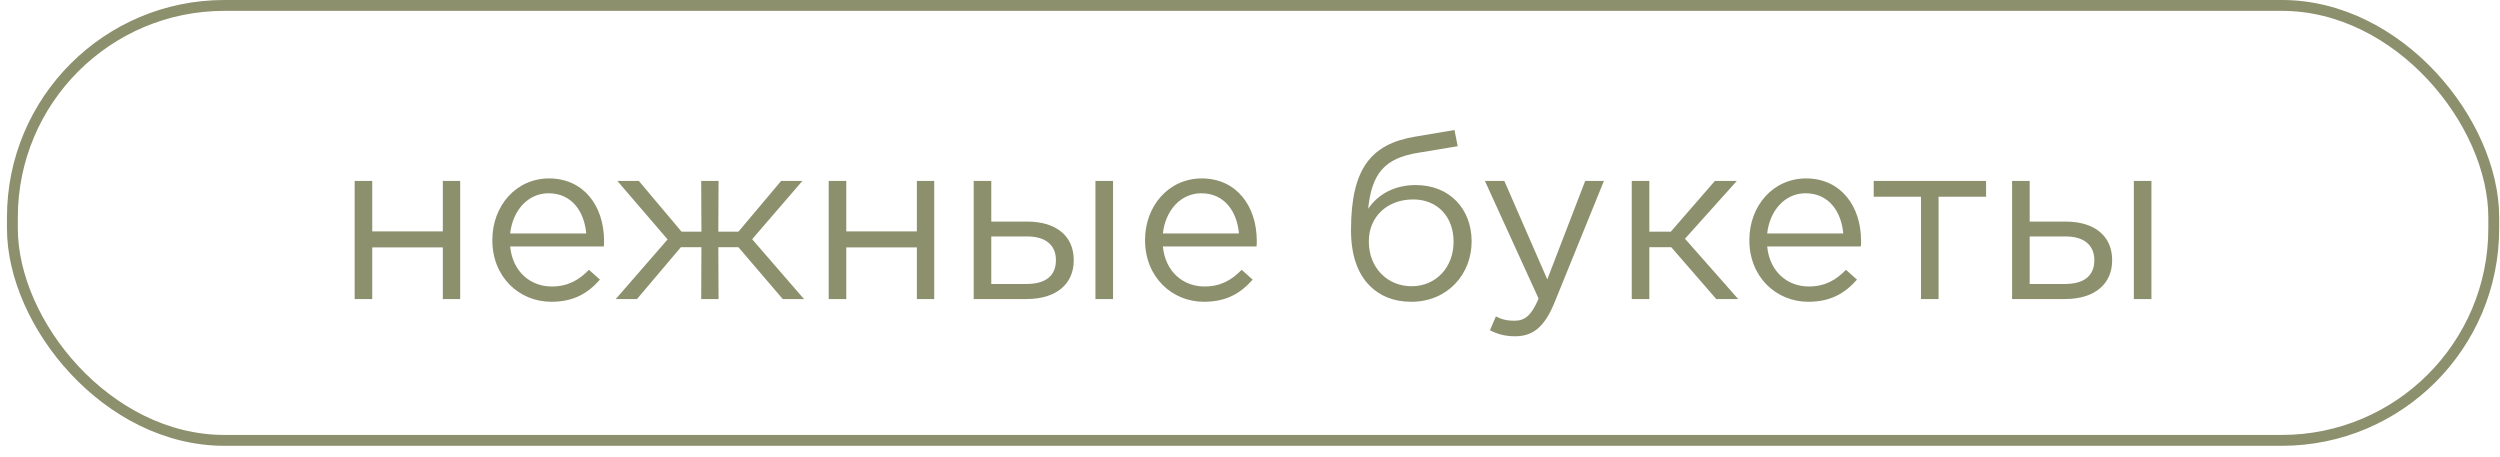
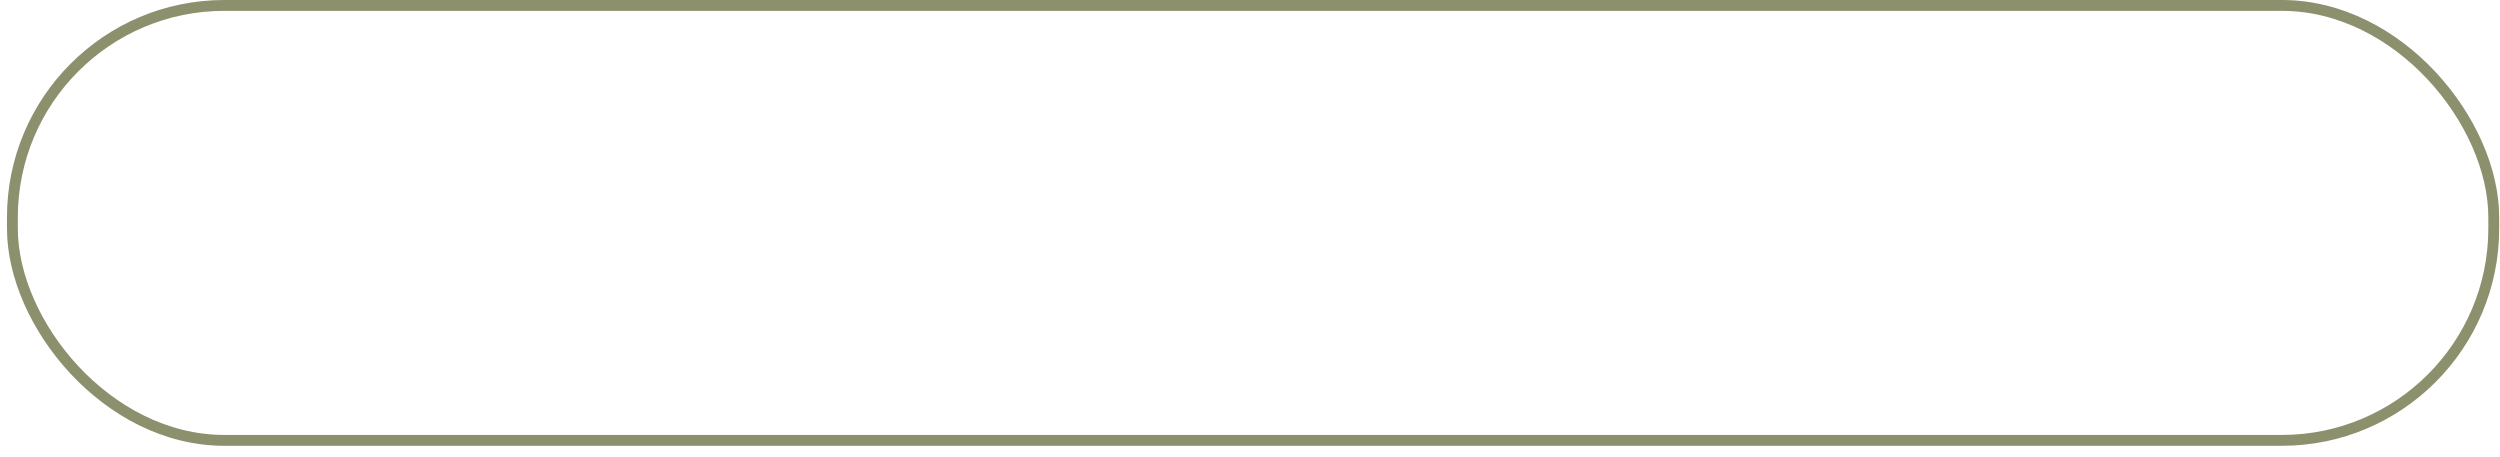
<svg xmlns="http://www.w3.org/2000/svg" width="197" height="36" viewBox="0 0 197 36" fill="none">
  <rect x="0.977" y="0.428" width="195.531" height="34.273" rx="16.701" stroke="#8C906D" stroke-width="0.856" />
-   <path d="M27.947 23.564V14.258H29.333V18.236H34.895V14.258H36.263V23.564H34.895V19.497H29.333V23.564H27.947ZM43.441 23.78C40.903 23.78 38.797 21.819 38.797 18.939V18.902C38.797 16.221 40.669 14.06 43.261 14.06C46.015 14.06 47.599 16.256 47.599 18.974C47.599 19.172 47.599 19.262 47.581 19.424H40.201C40.399 21.441 41.821 22.575 43.477 22.575C44.773 22.575 45.637 22.052 46.411 21.261L47.275 22.035C46.339 23.096 45.223 23.78 43.441 23.78ZM40.201 18.398H46.195C46.051 16.724 45.097 15.23 43.225 15.23C41.587 15.23 40.399 16.599 40.201 18.398ZM56.622 14.258L56.604 18.255H58.188L61.554 14.258H63.228L59.268 18.849L63.354 23.564H61.68L58.188 19.479H56.604L56.622 23.564H55.254L55.272 19.479H53.652L50.196 23.564H48.522L52.608 18.866L48.648 14.258H50.34L53.706 18.255H55.272L55.254 14.258H56.622ZM65.301 23.564V14.258H66.687V18.236H72.249V14.258H73.617V23.564H72.249V19.497H66.687V23.564H65.301ZM78.113 14.258V17.462H80.957C83.243 17.462 84.611 18.614 84.611 20.486V20.523C84.611 22.34 83.279 23.564 80.903 23.564H76.727V14.258H78.113ZM78.113 18.633V22.377H80.885C82.469 22.377 83.207 21.674 83.207 20.505V20.486C83.207 19.389 82.469 18.614 80.903 18.633H78.113ZM86.321 23.564V14.258H87.707V23.564H86.321ZM94.875 23.78C92.337 23.78 90.231 21.819 90.231 18.939V18.902C90.231 16.221 92.103 14.06 94.695 14.06C97.449 14.06 99.033 16.256 99.033 18.974C99.033 19.172 99.033 19.262 99.015 19.424H91.635C91.833 21.441 93.255 22.575 94.911 22.575C96.207 22.575 97.071 22.052 97.845 21.261L98.709 22.035C97.773 23.096 96.657 23.78 94.875 23.78ZM91.635 18.398H97.629C97.485 16.724 96.531 15.23 94.659 15.23C93.021 15.23 91.833 16.599 91.635 18.398ZM111.212 23.78C109.772 23.78 108.71 23.294 107.936 22.52C106.982 21.567 106.46 20.108 106.46 18.146V18.128C106.46 13.251 108.062 11.342 111.518 10.767L114.614 10.245L114.866 11.523L111.716 12.044C109.124 12.476 108.098 13.646 107.81 16.454C108.584 15.303 109.898 14.582 111.554 14.582C114.272 14.582 115.964 16.509 115.964 19.011V19.029C115.964 21.62 114.056 23.78 111.212 23.78ZM111.23 22.556C113.192 22.556 114.542 21.026 114.542 19.064V19.047C114.542 17.084 113.282 15.716 111.356 15.716C109.304 15.716 107.864 17.084 107.864 19.011V19.029C107.864 21.134 109.358 22.556 111.23 22.556ZM121.925 22.017L124.913 14.258H126.389L122.483 23.87C121.691 25.797 120.773 26.498 119.387 26.498C118.613 26.498 118.037 26.337 117.407 26.03L117.875 24.933C118.325 25.166 118.739 25.274 119.333 25.274C120.179 25.274 120.683 24.843 121.241 23.529L117.011 14.258H118.541L121.925 22.017ZM129.968 14.258V18.255H131.66L135.134 14.258H136.862L132.776 18.812L136.97 23.564H135.242L131.696 19.479H129.968V23.564H128.582V14.258H129.968ZM142.494 23.78C139.956 23.78 137.85 21.819 137.85 18.939V18.902C137.85 16.221 139.722 14.06 142.314 14.06C145.068 14.06 146.652 16.256 146.652 18.974C146.652 19.172 146.652 19.262 146.634 19.424H139.254C139.452 21.441 140.874 22.575 142.53 22.575C143.826 22.575 144.69 22.052 145.464 21.261L146.328 22.035C145.392 23.096 144.276 23.78 142.494 23.78ZM139.254 18.398H145.248C145.104 16.724 144.15 15.23 142.278 15.23C140.64 15.23 139.452 16.599 139.254 18.398ZM151.374 23.564V15.501H147.648V14.258H156.504V15.501H152.76V23.564H151.374ZM159.939 14.258V17.462H162.783C165.069 17.462 166.437 18.614 166.437 20.486V20.523C166.437 22.34 165.105 23.564 162.729 23.564H158.553V14.258H159.939ZM159.939 18.633V22.377H162.711C164.295 22.377 165.033 21.674 165.033 20.505V20.486C165.033 19.389 164.295 18.614 162.729 18.633H159.939ZM168.147 23.564V14.258H169.533V23.564H168.147Z" fill="#8C906D" />
</svg>